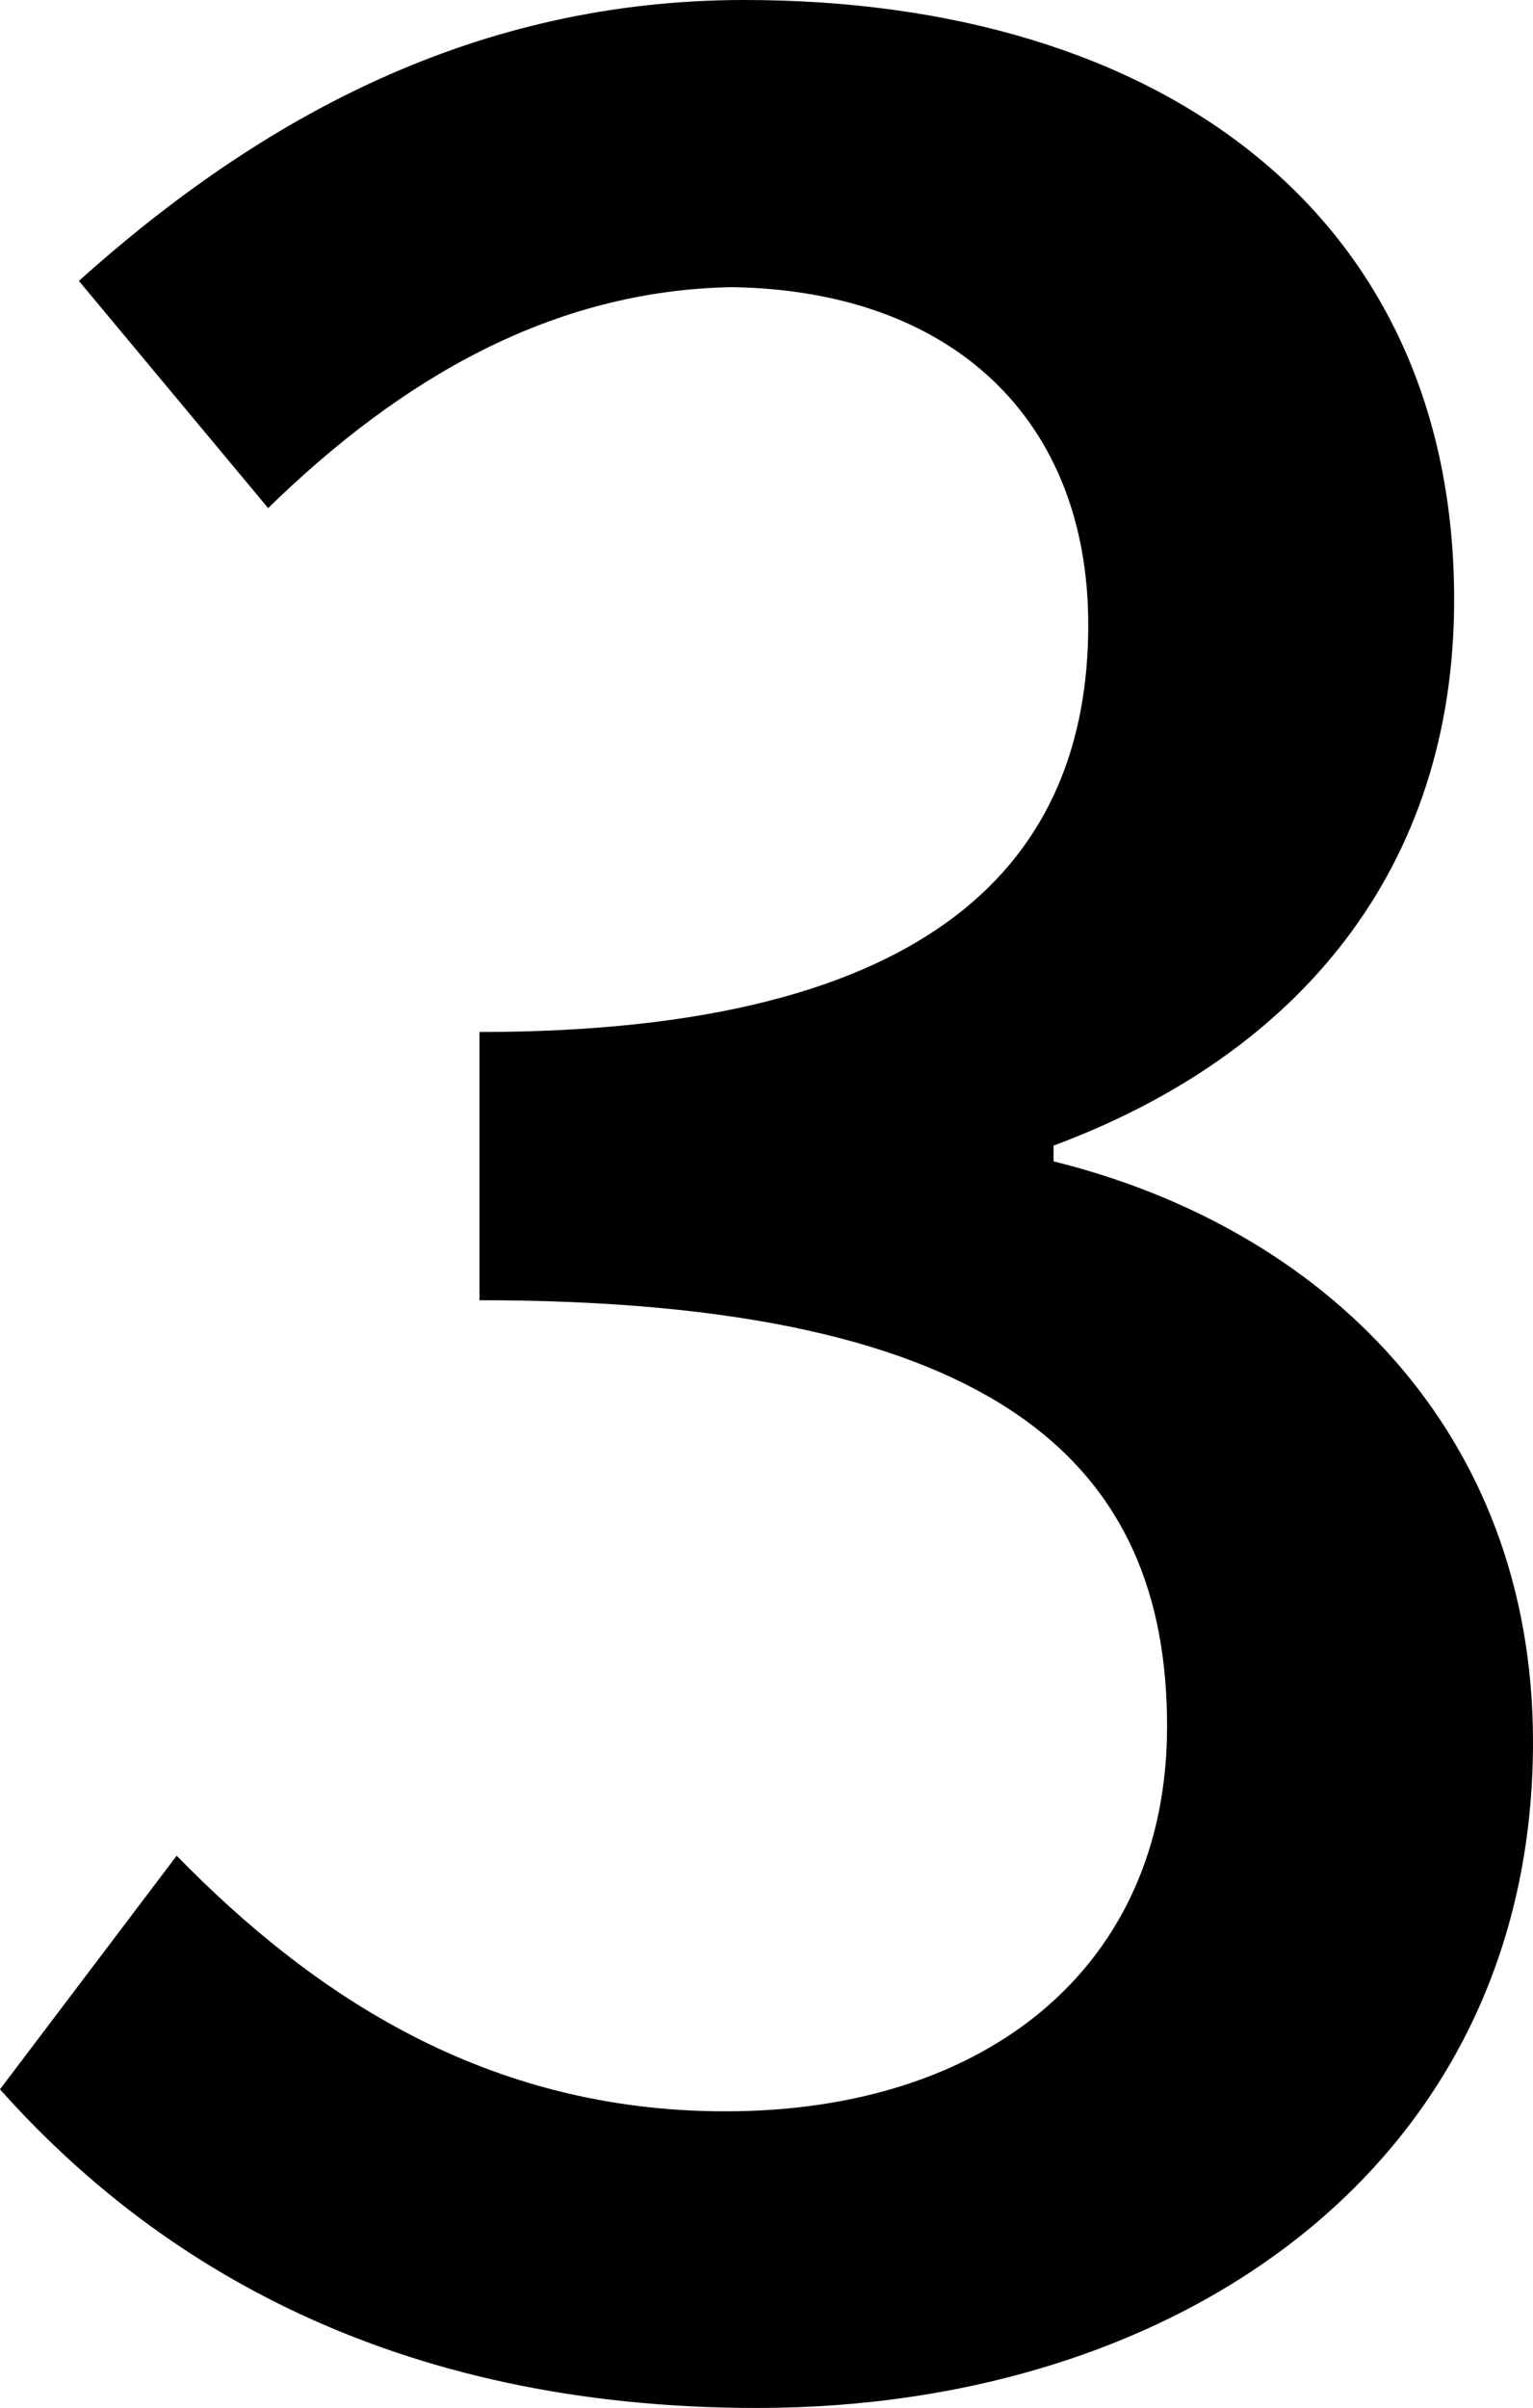
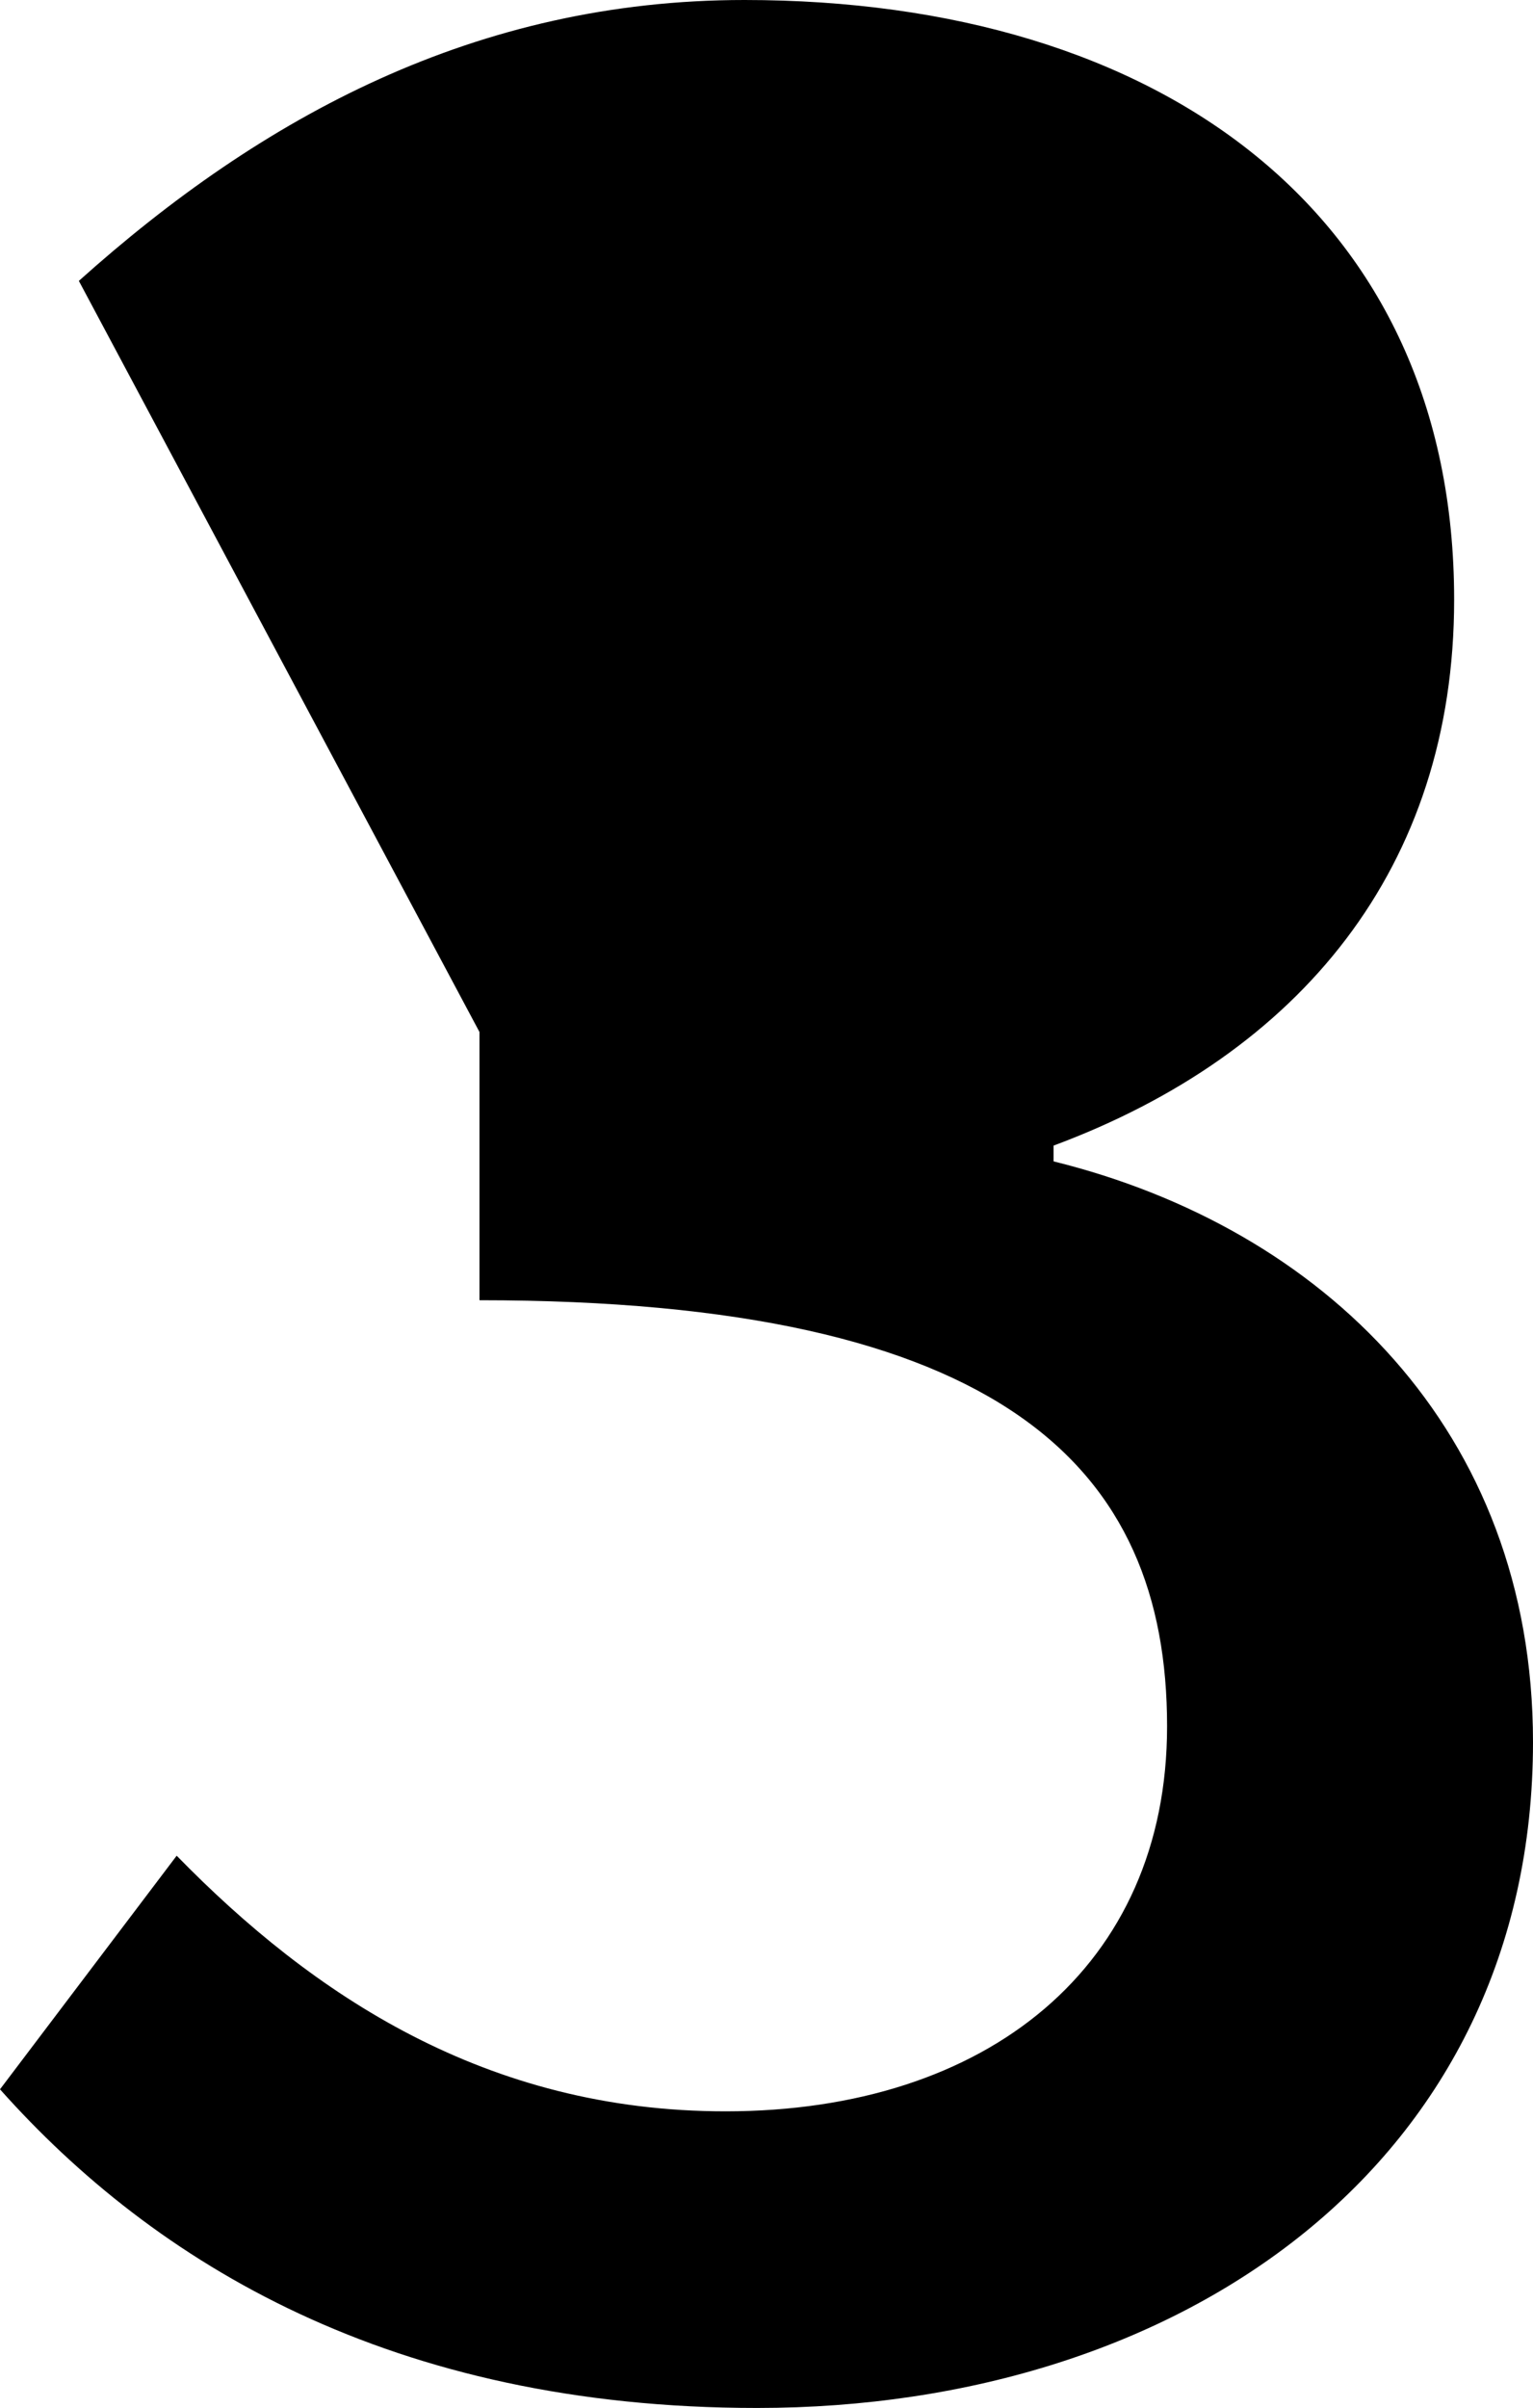
<svg xmlns="http://www.w3.org/2000/svg" id="e9744633-63f5-4d6e-941e-da47863391ca" data-name="text-3" viewBox="0 0 42.284 66.385">
-   <path id="bd7421fe-db64-4930-ae00-50b8d1412887" data-name="3" d="M0,57.6,4.873,51.16c3.741,3.828,8.526,7.047,15.138,7.047,7.221,0,12.18-4,12.18-10.615,0-7.134-4.524-11.746-18.966-11.746V28.451c12.615,0,16.792-4.785,16.792-11.224,0-5.655-3.742-9.222-9.832-9.31-4.959.088-9.135,2.524-12.789,6.091L2.175,7.744C7.221,3.219,13.138,0,20.534,0,32.018,0,40.109,5.917,40.109,16.531c0,7.4-4.263,12.529-11.049,15.052v.435c7.4,1.827,13.224,7.4,13.224,16.009,0,11.572-9.657,18.358-21.4,18.358C10.789,66.385,4.263,62.383,0,57.6Z" />
+   <path id="bd7421fe-db64-4930-ae00-50b8d1412887" data-name="3" d="M0,57.6,4.873,51.16c3.741,3.828,8.526,7.047,15.138,7.047,7.221,0,12.18-4,12.18-10.615,0-7.134-4.524-11.746-18.966-11.746V28.451L2.175,7.744C7.221,3.219,13.138,0,20.534,0,32.018,0,40.109,5.917,40.109,16.531c0,7.4-4.263,12.529-11.049,15.052v.435c7.4,1.827,13.224,7.4,13.224,16.009,0,11.572-9.657,18.358-21.4,18.358C10.789,66.385,4.263,62.383,0,57.6Z" />
</svg>